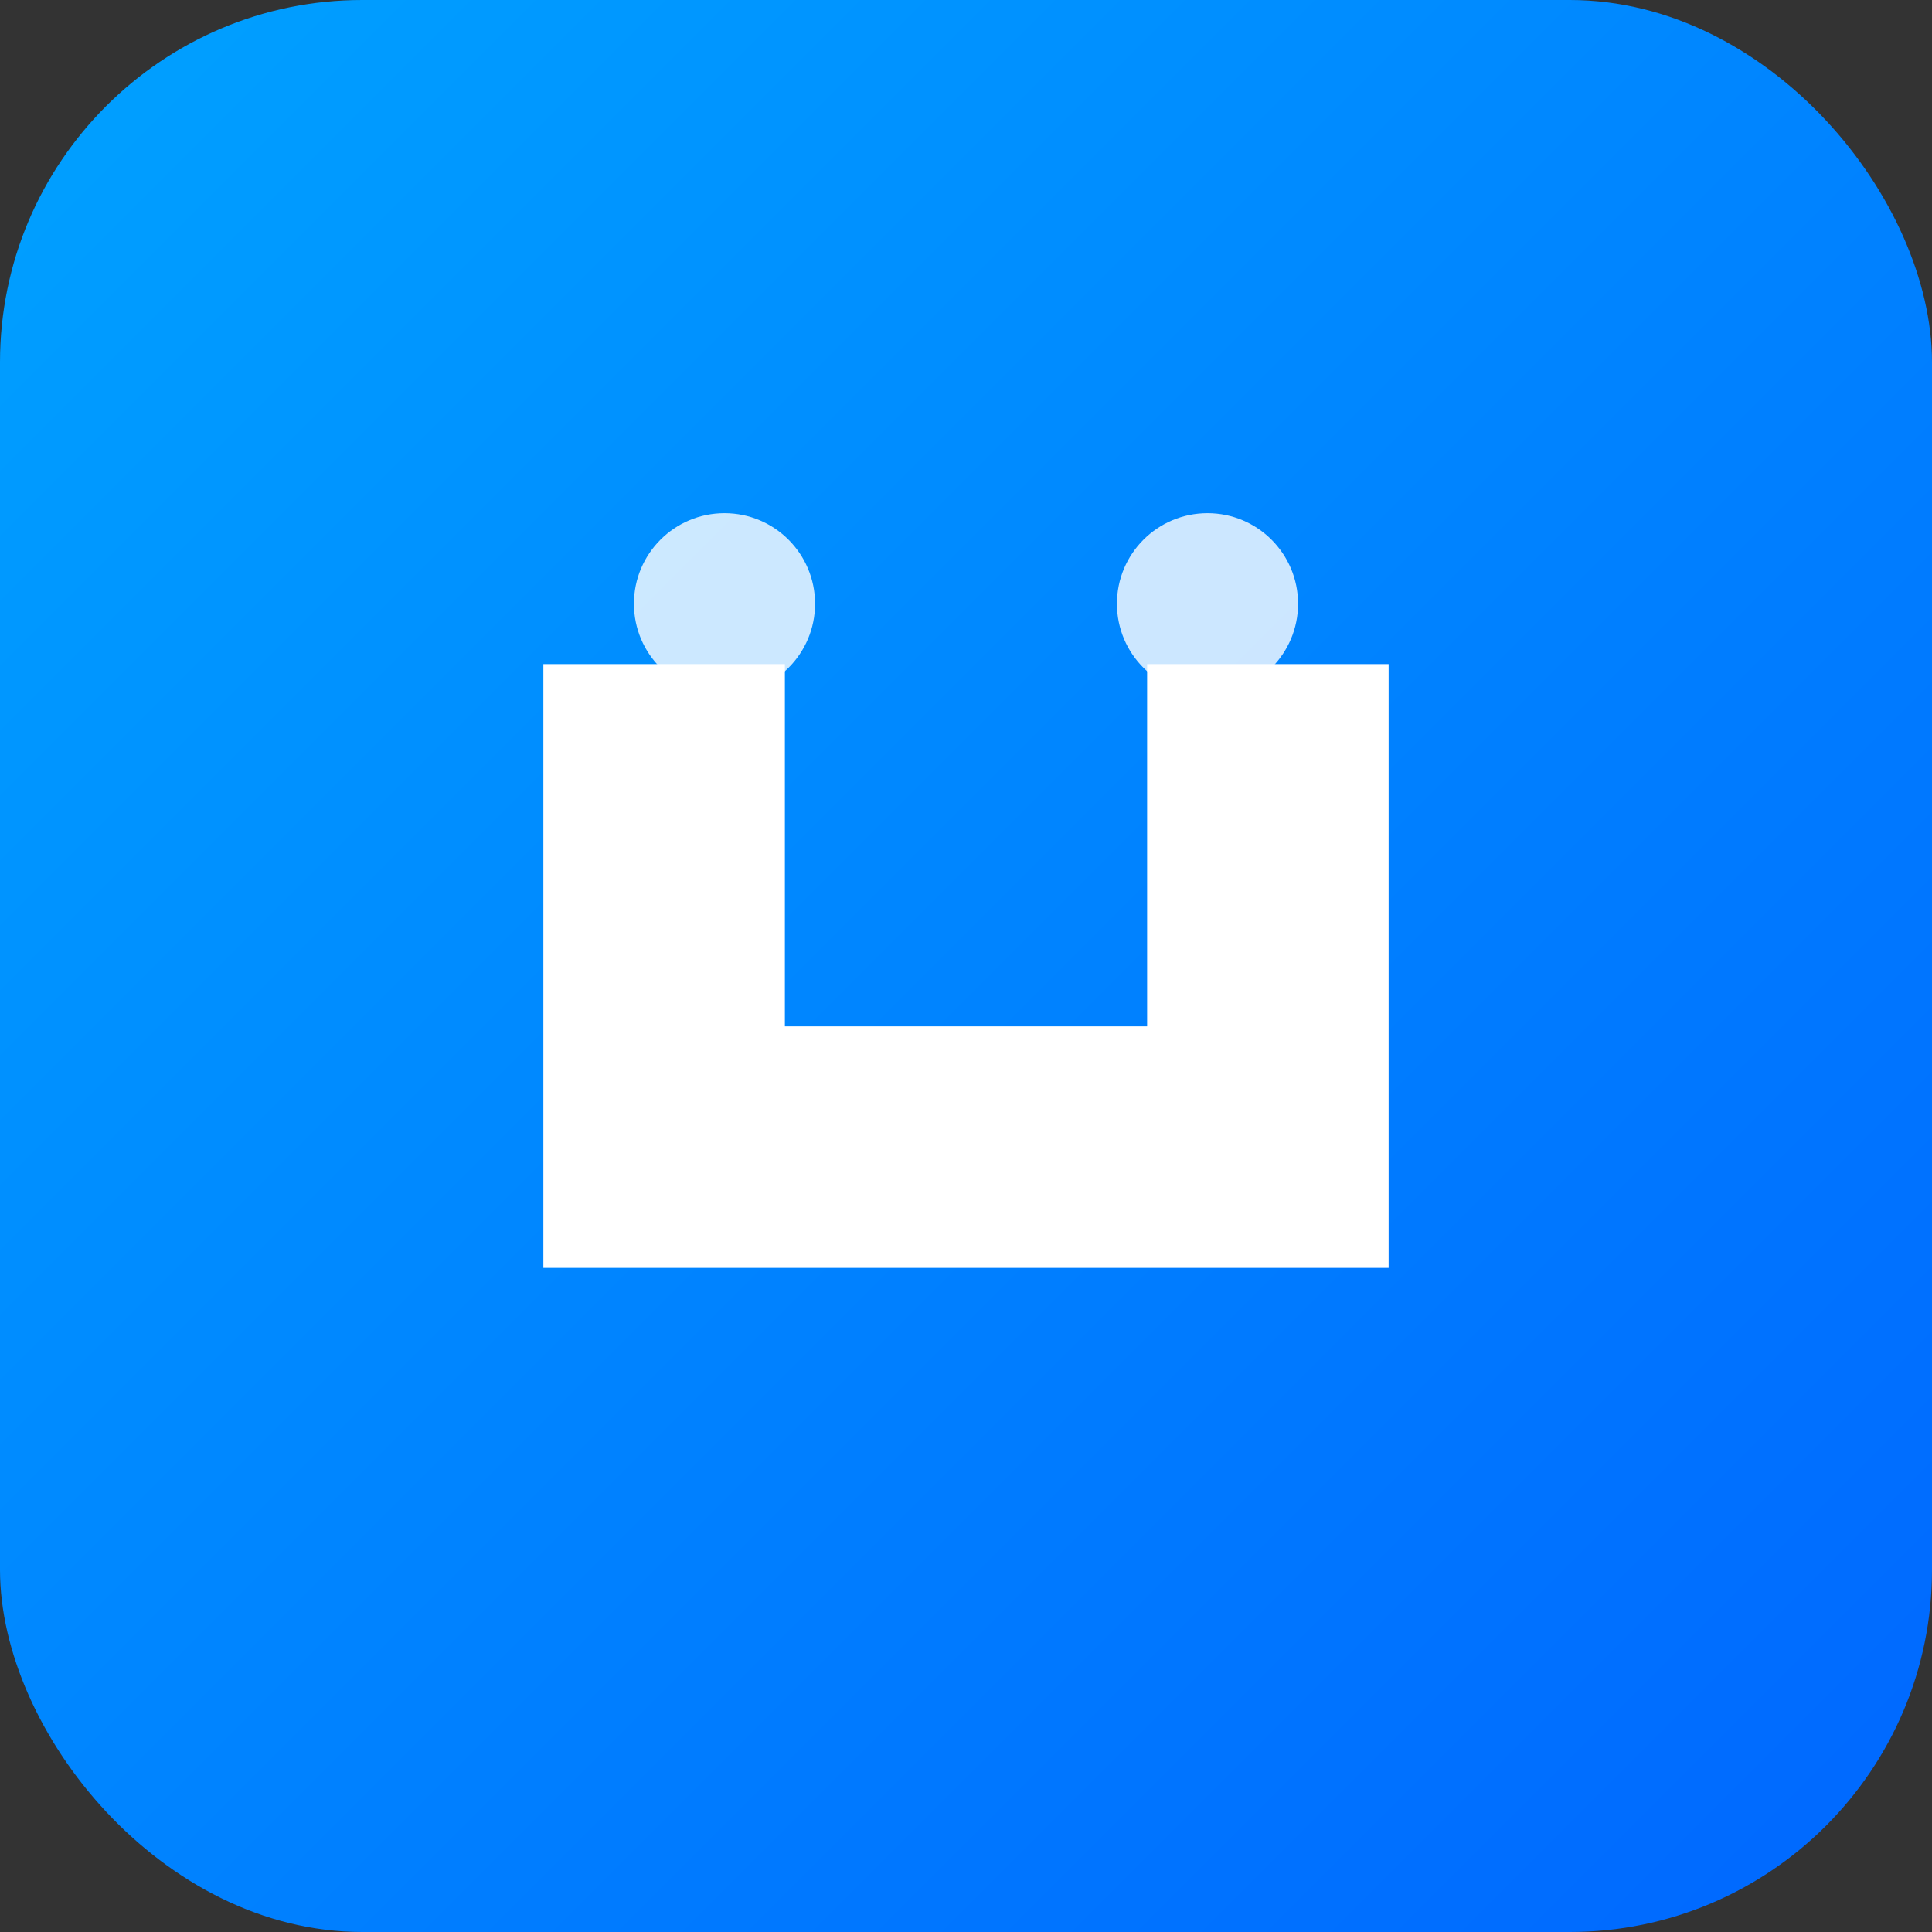
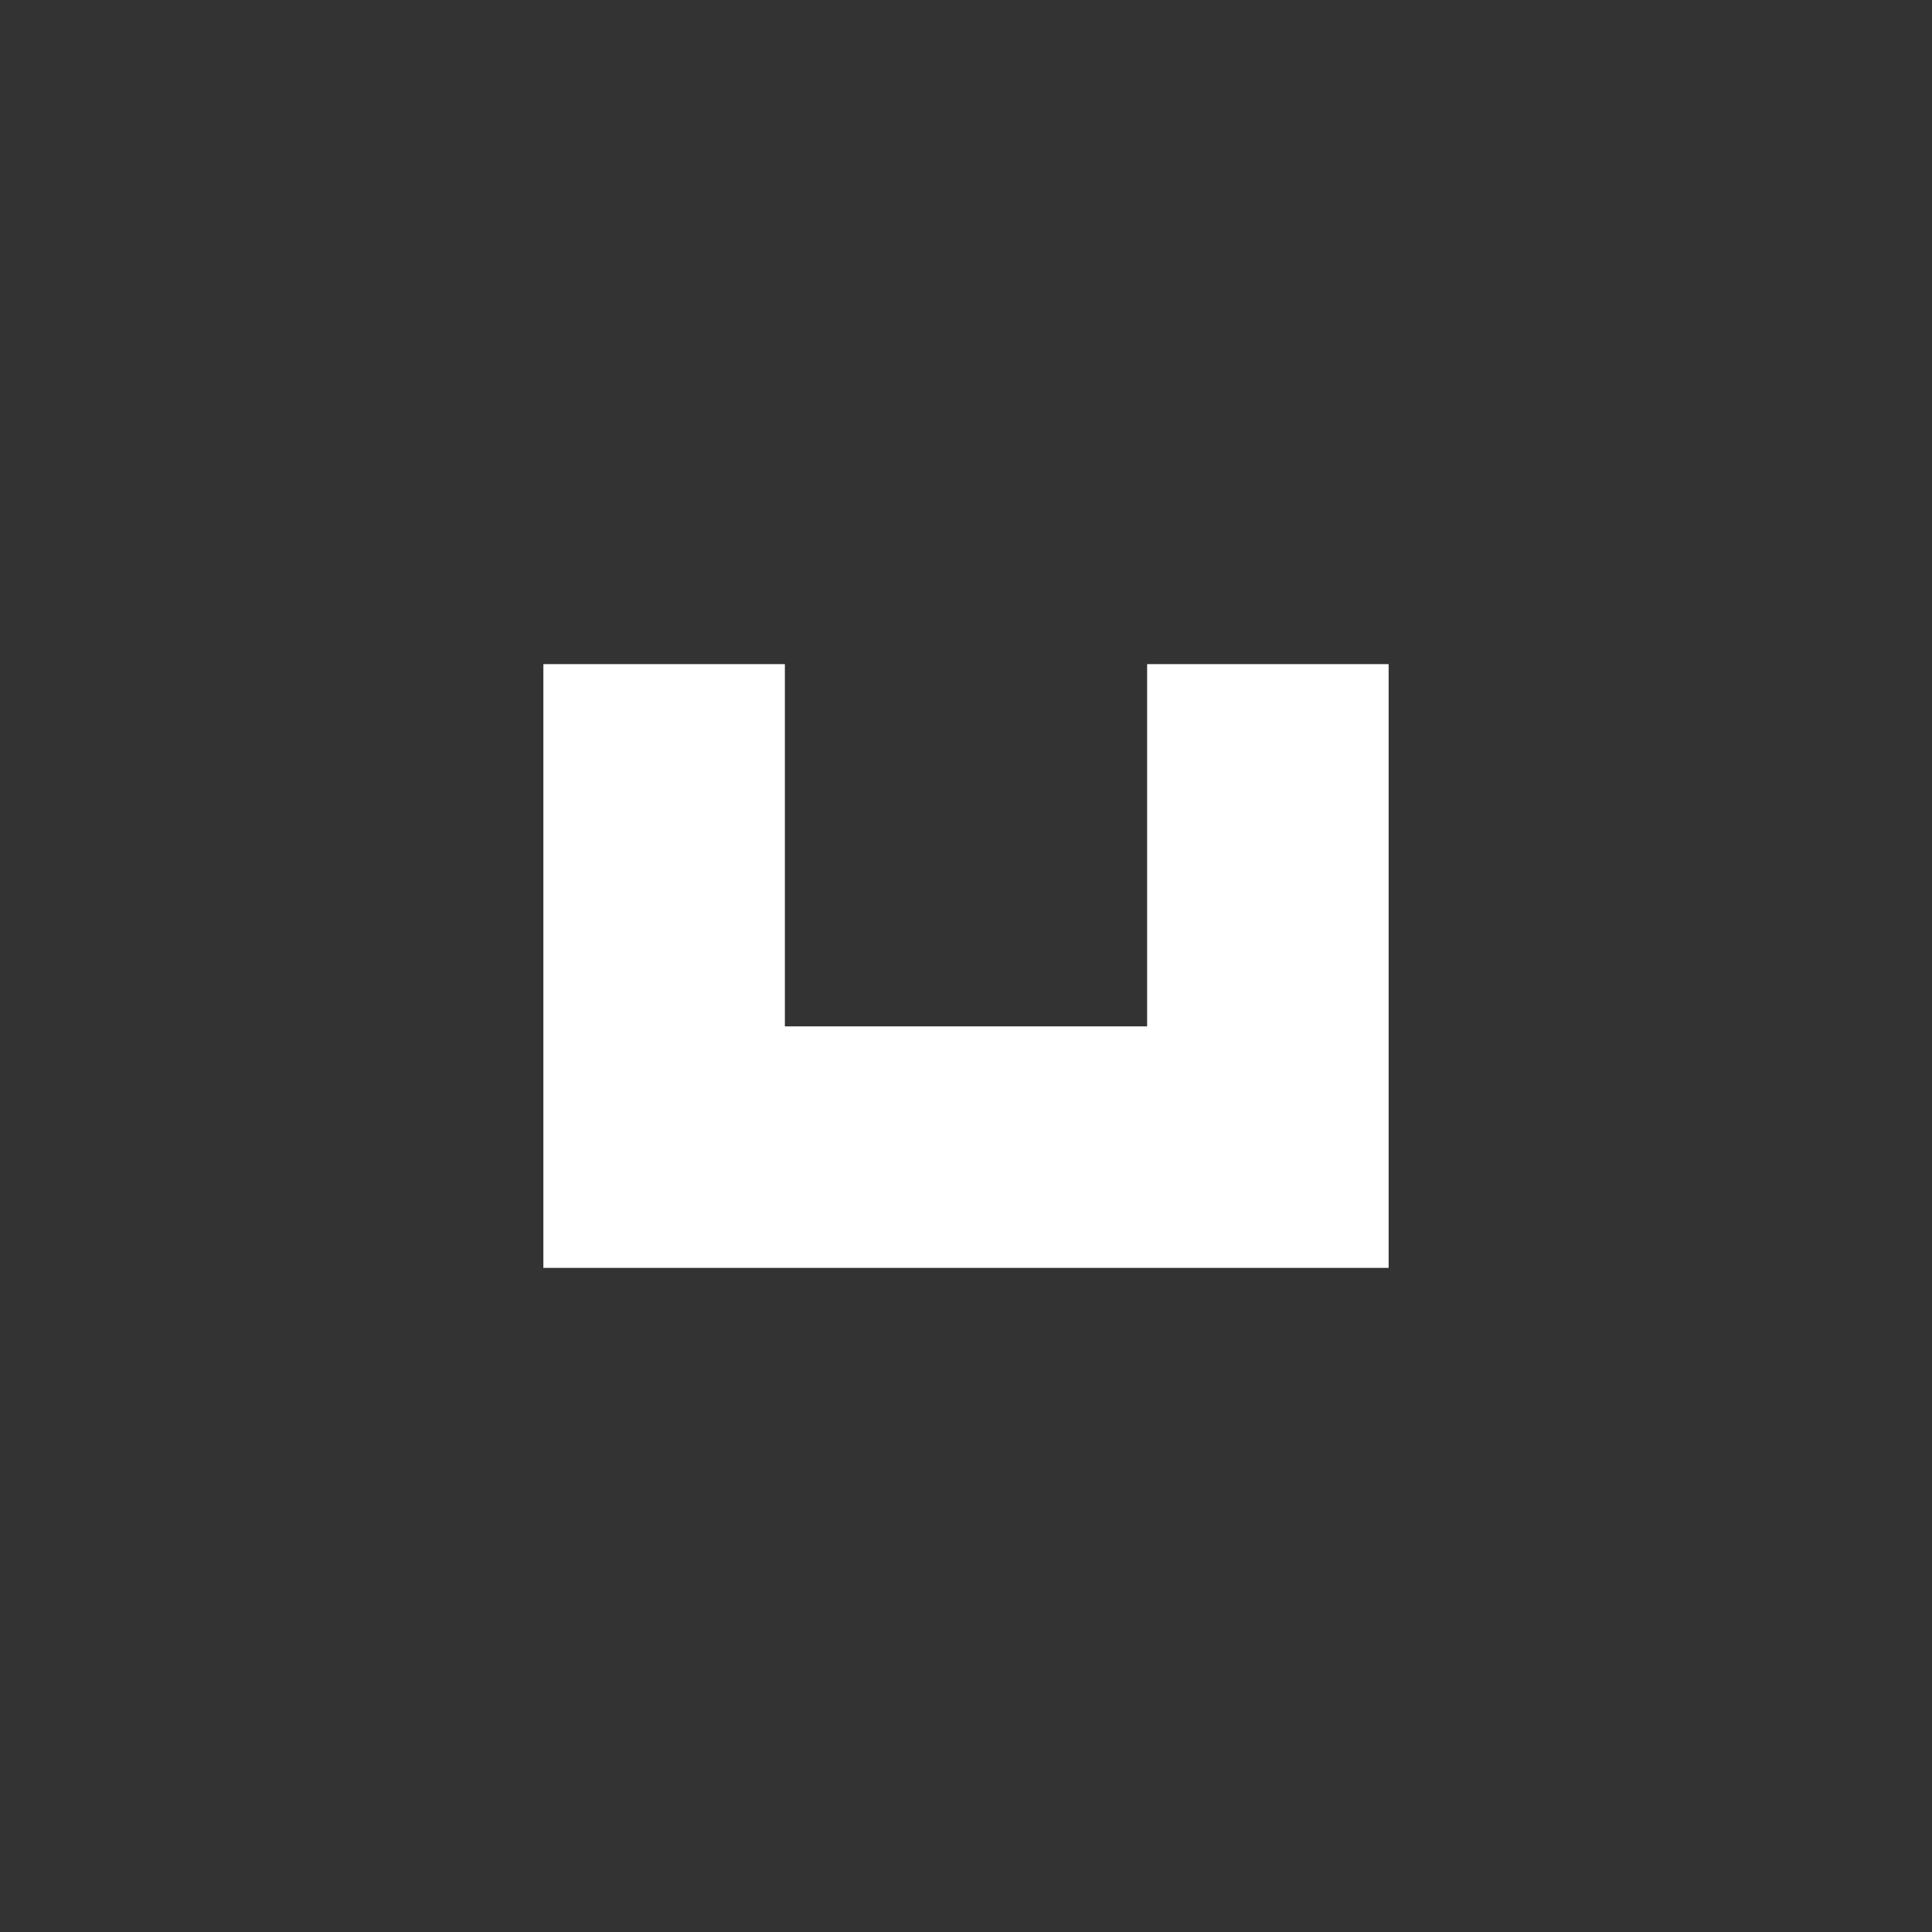
<svg xmlns="http://www.w3.org/2000/svg" viewBox="0 0 128 128" role="img" aria-labelledby="title">
  <rect x="0" y="0" width="128" height="128" fill="#333333" stroke="none" />
  <title>Leadgenius Logo</title>
  <defs>
    <linearGradient id="grad" x1="0%" y1="0%" x2="100%" y2="100%">
      <stop offset="0%" stop-color="#00a2ff" />
      <stop offset="100%" stop-color="#0066ff" />
    </linearGradient>
  </defs>
-   <rect width="128" height="128" rx="24" fill="url(#grad)" />
-   <path d="M36 84V44h16v24h24V44h16v40H36z" fill="#fff" />
-   <circle cx="48" cy="40" r="6" fill="#fff" opacity=".8" />
-   <circle cx="80" cy="40" r="6" fill="#fff" opacity=".8" />
+   <path d="M36 84V44h16v24h24V44h16v40z" fill="#fff" />
</svg>